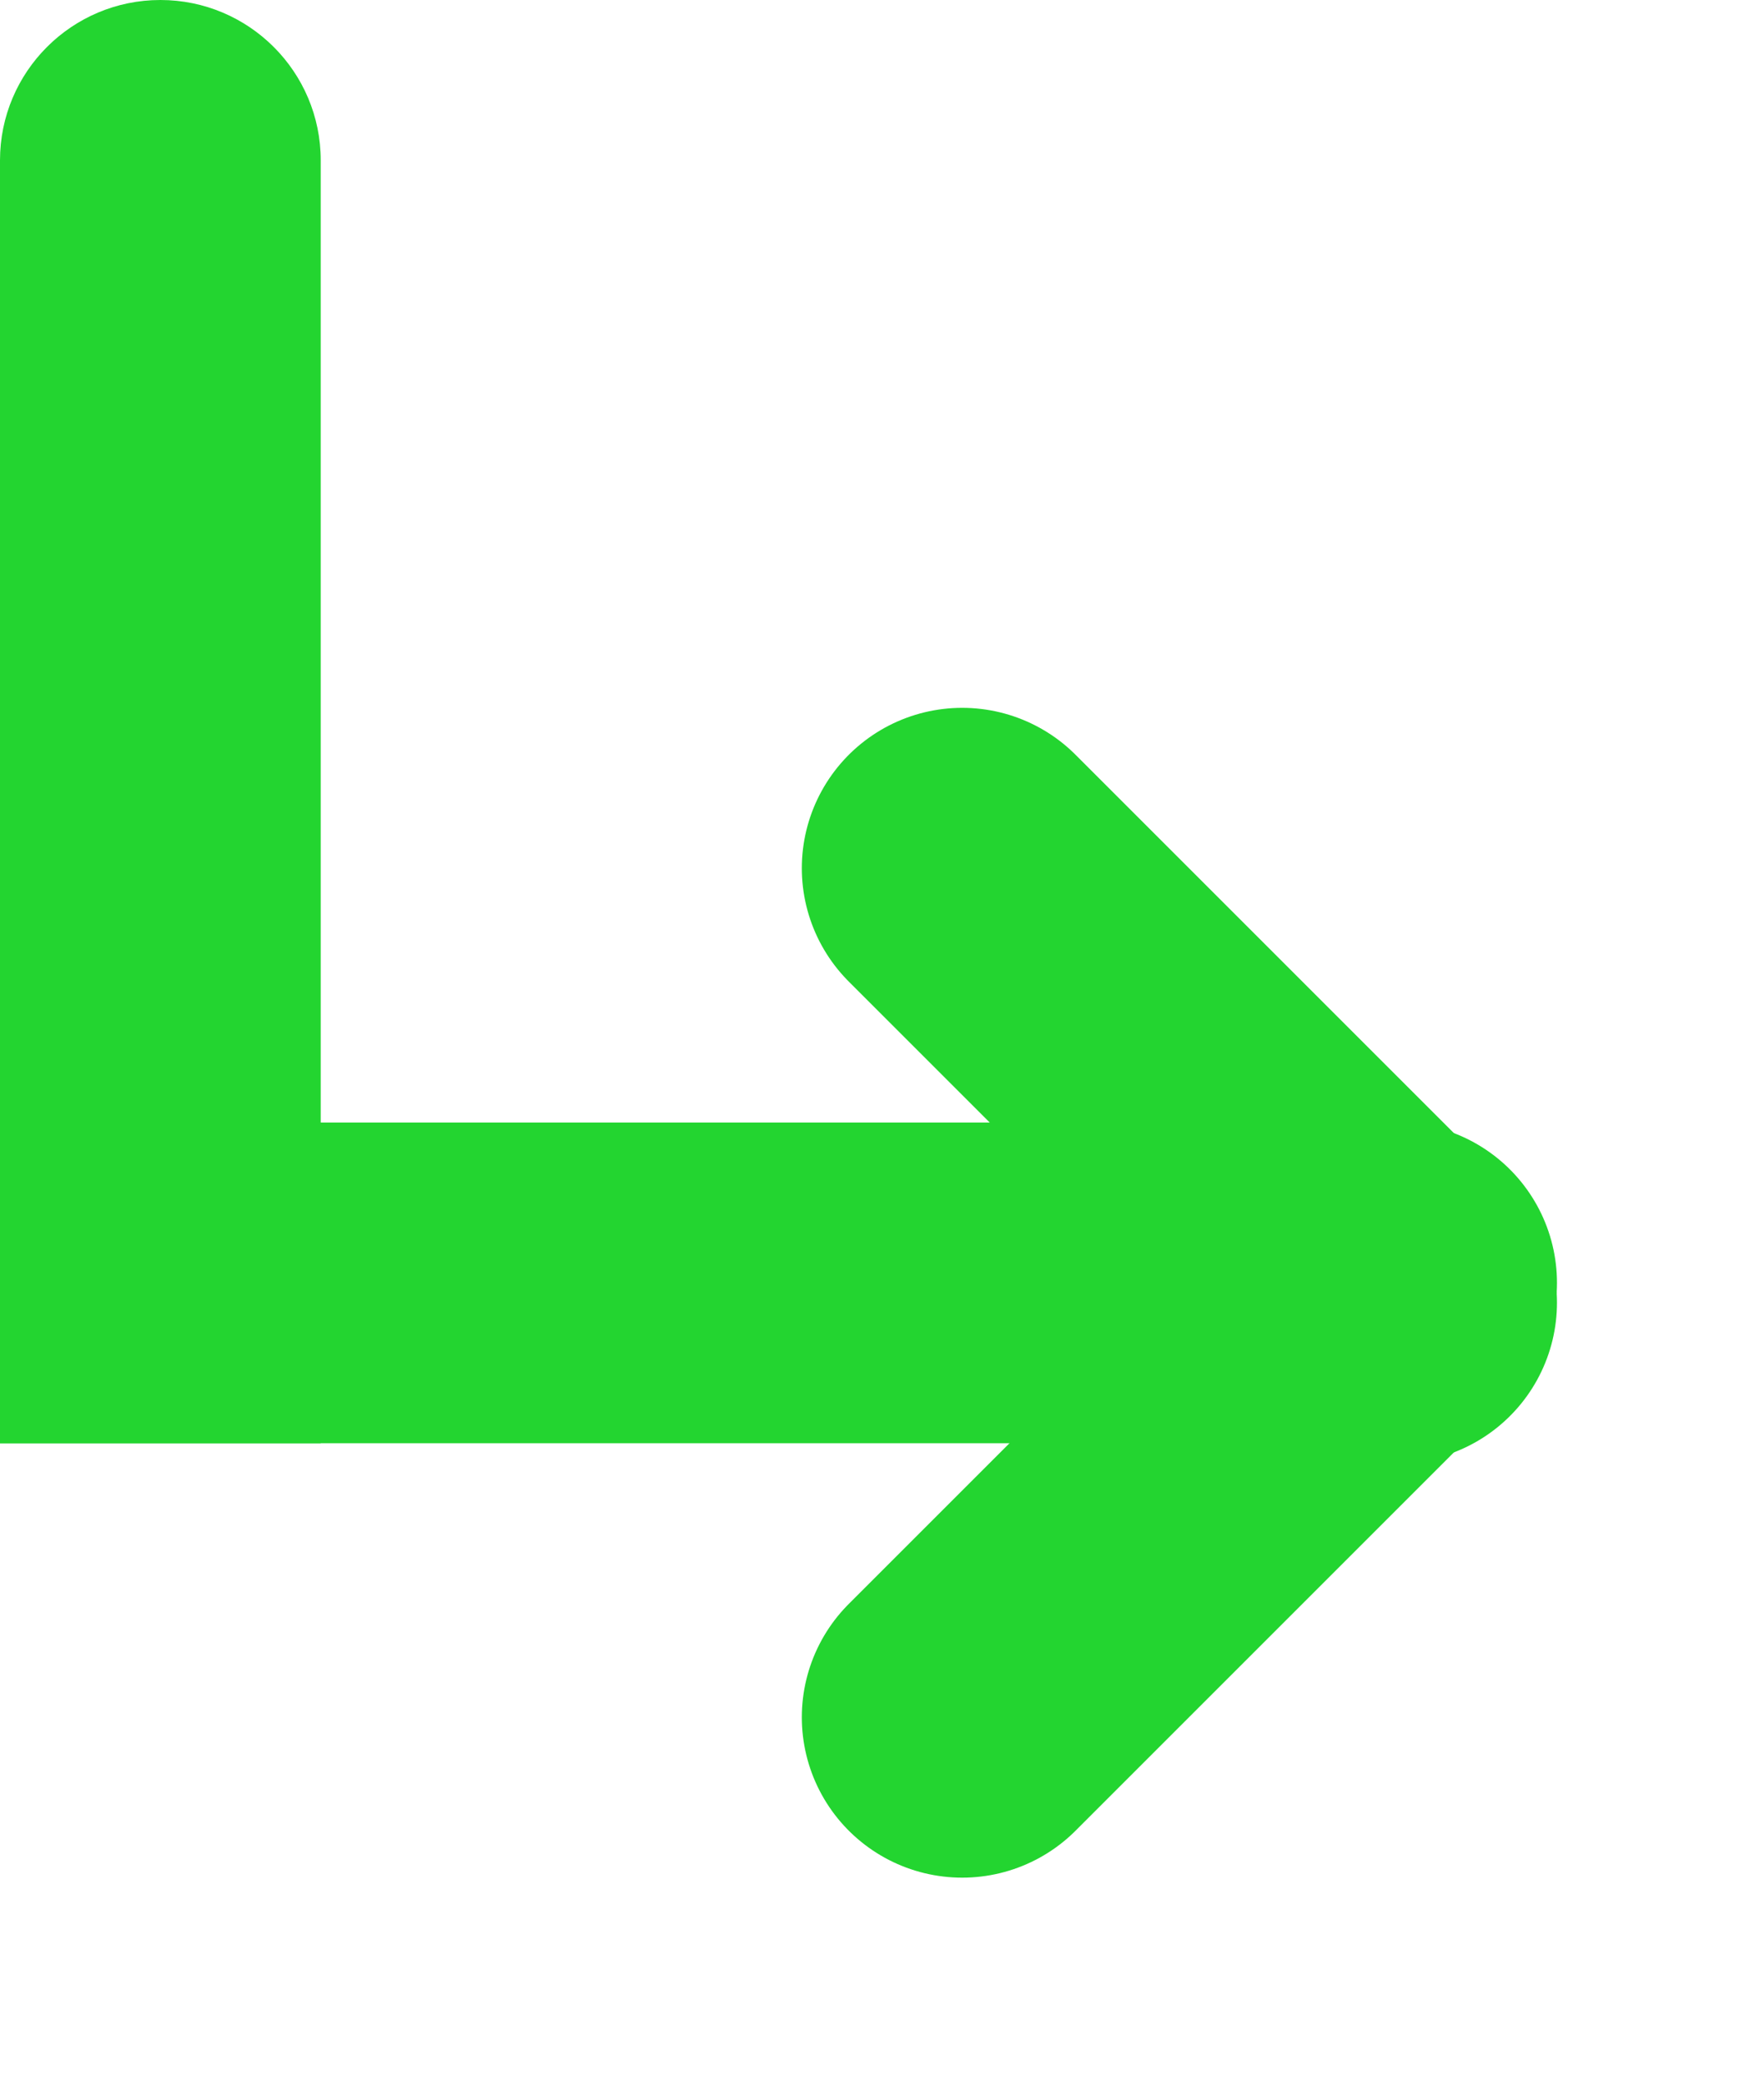
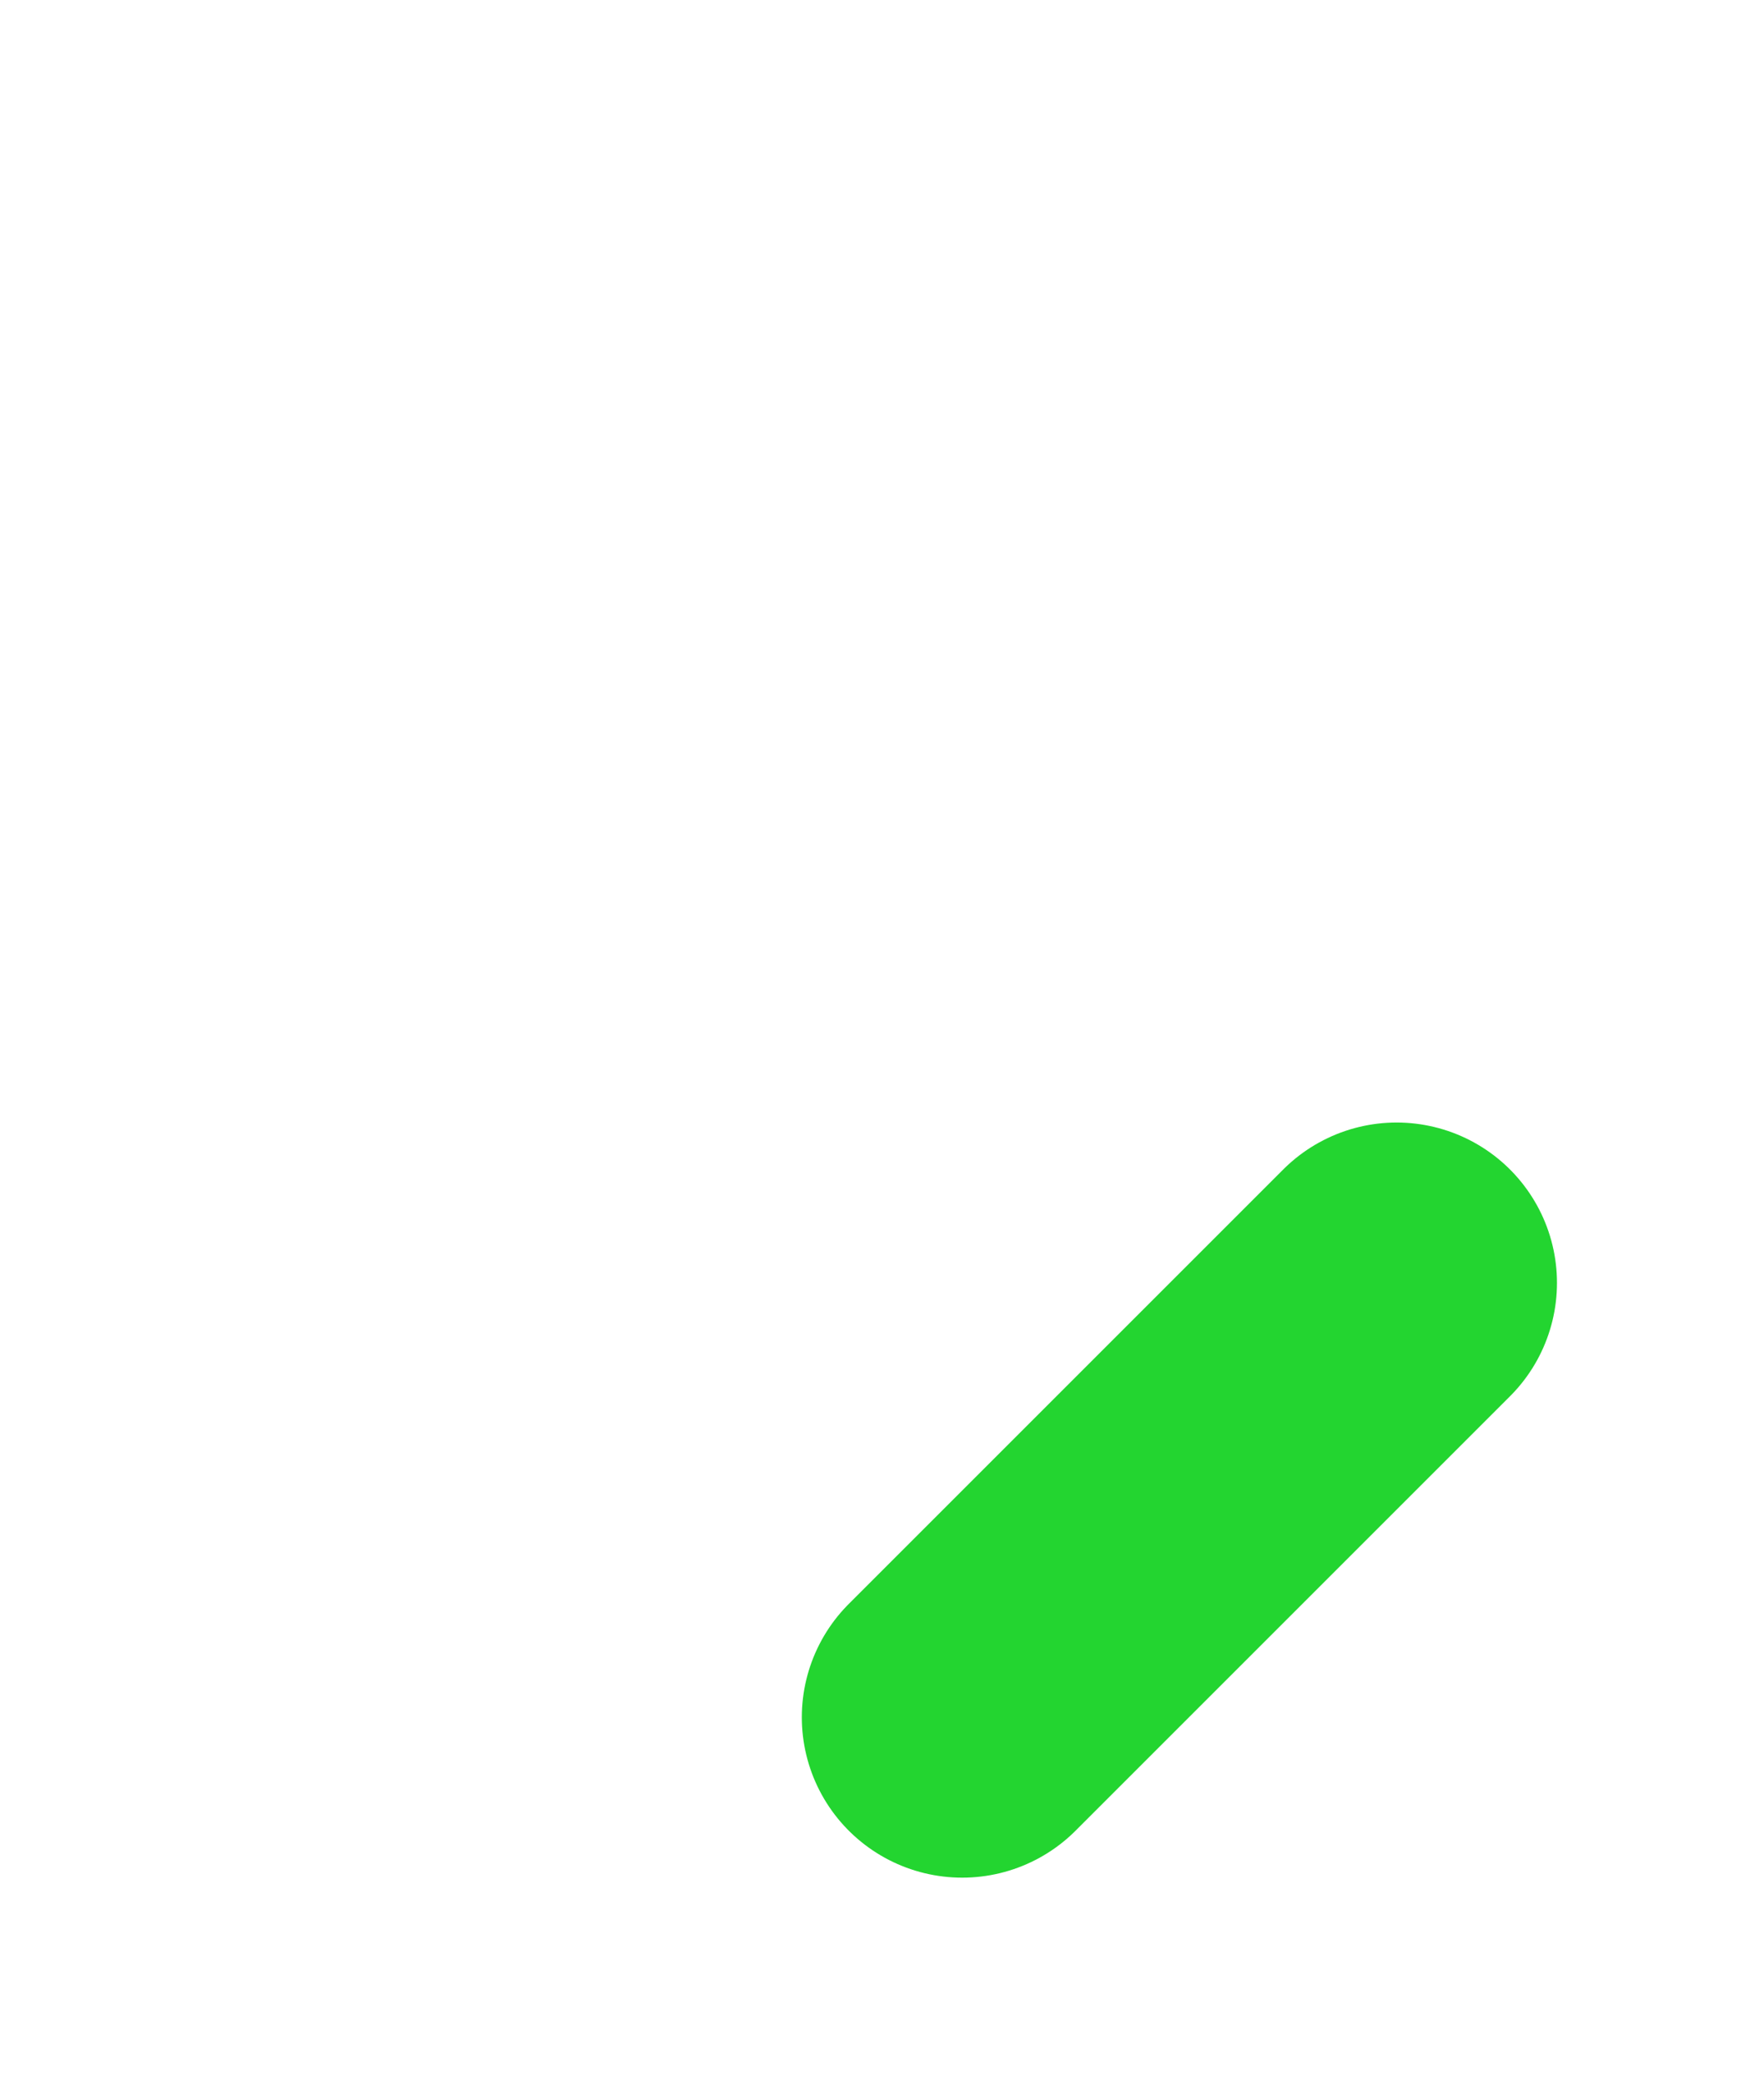
<svg xmlns="http://www.w3.org/2000/svg" width="11" height="13" viewBox="0 0 11 13" fill="none">
-   <path d="M8 9C8.552 9 9 8.552 9 8C9 7.448 8.552 7 8 7V8V9ZM0 8L0 9L8 9V8V7L0 7L0 8Z" fill="#23D530" />
-   <path d="M0 8L0 9H2V8H1H0ZM2 1C2 0.448 1.552 0 1 0C0.448 0 0 0.448 0 1H1H2ZM1 8H2L2 1H1H0L0 8H1Z" fill="#23D530" />
-   <line x1="8.709" y1="8.123" x2="6" y2="5.414" stroke="#23D530" stroke-width="2" stroke-linecap="round" />
  <line x1="6" y1="10.709" x2="8.709" y2="8" stroke="#23D530" stroke-width="2" stroke-linecap="round" />
</svg>